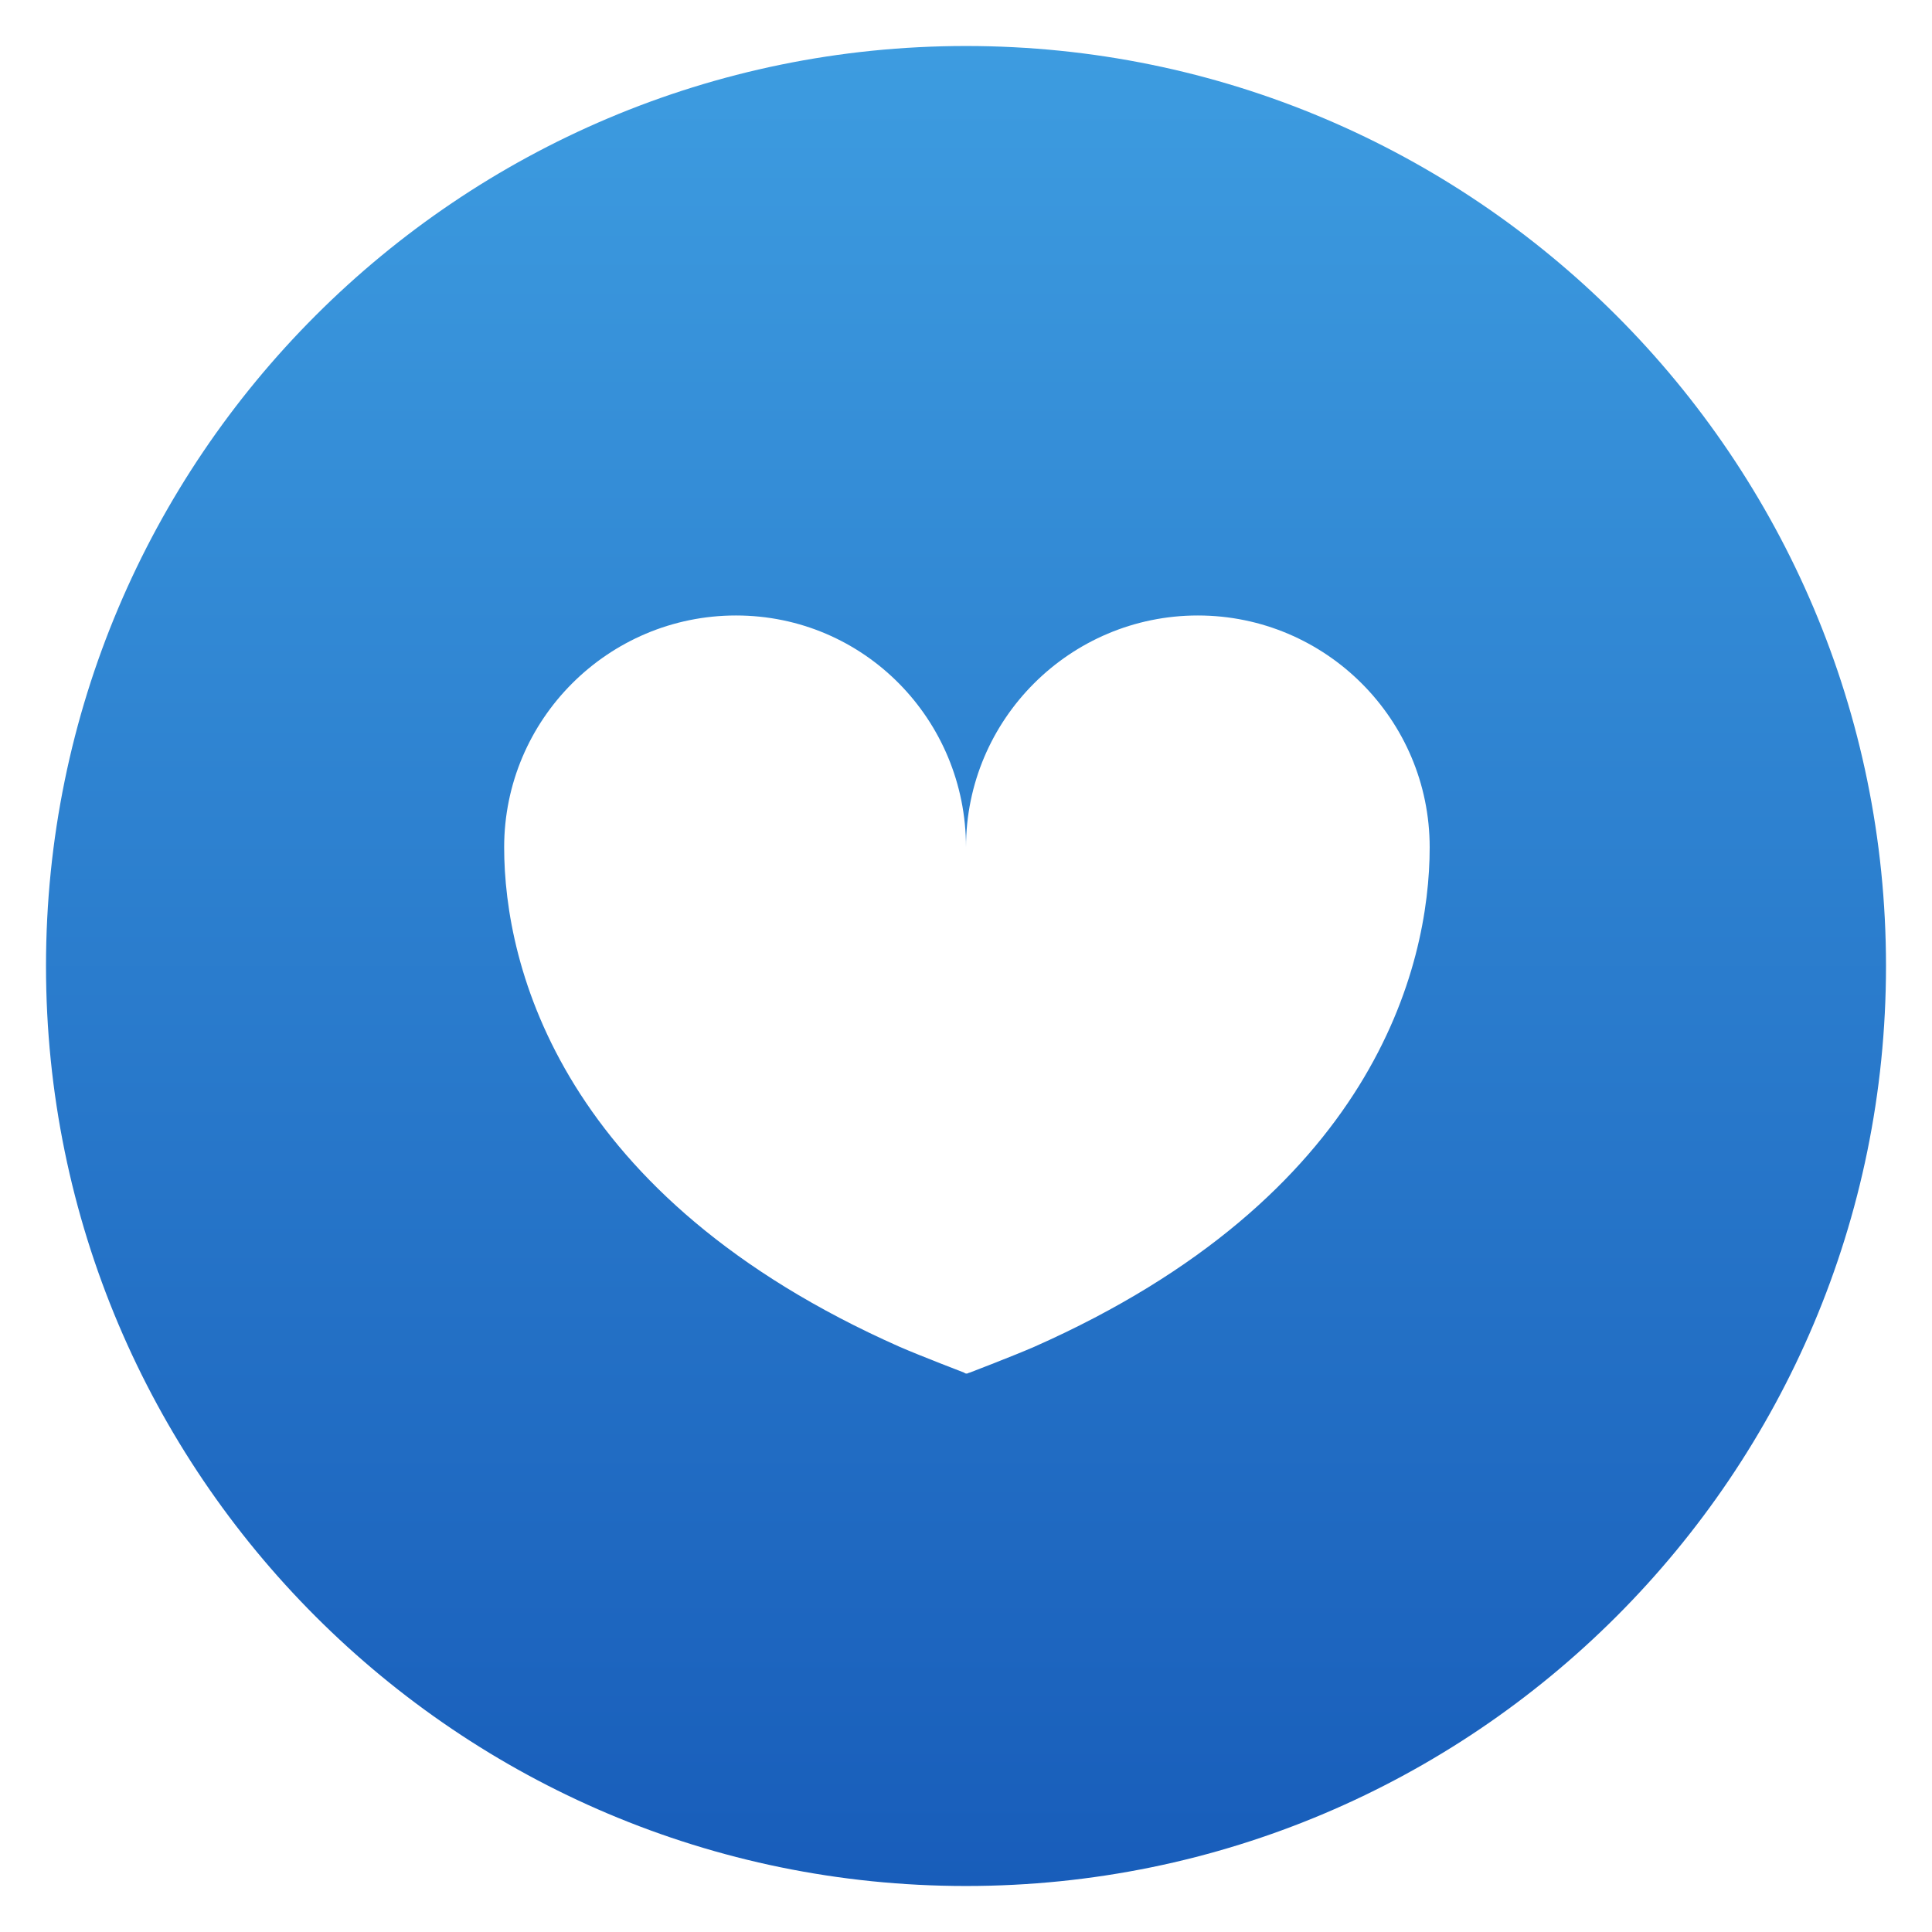
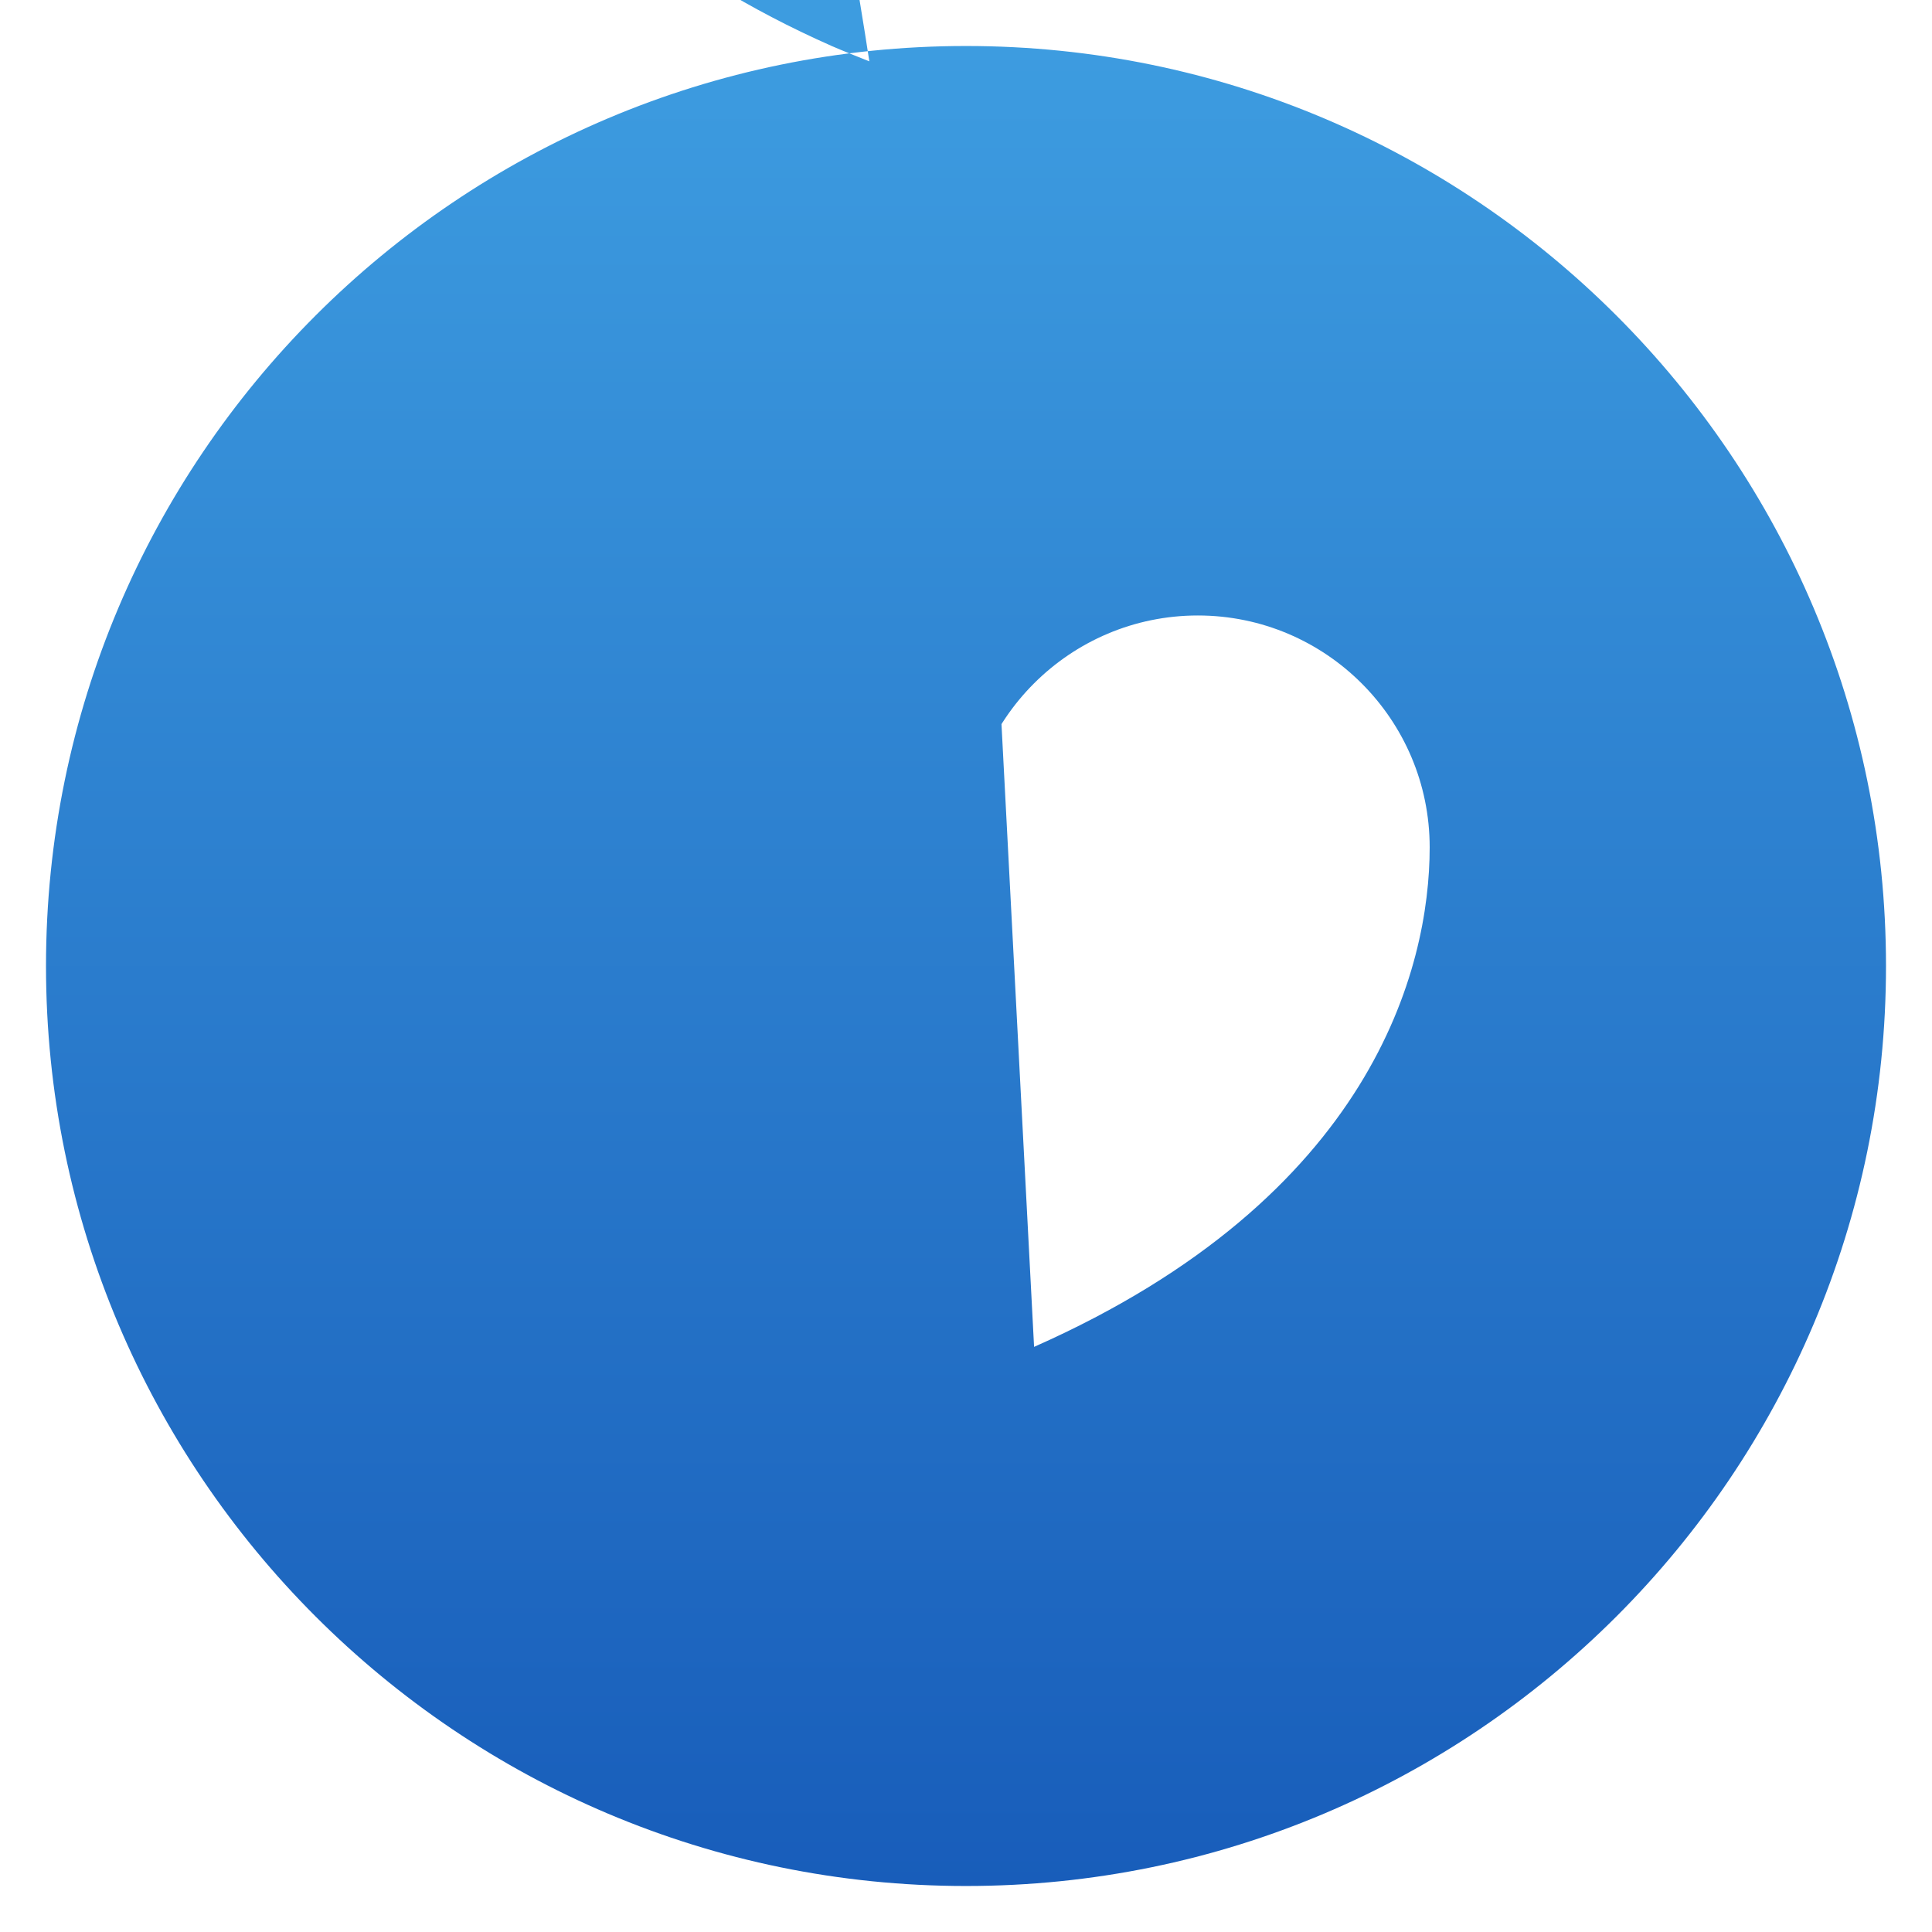
<svg xmlns="http://www.w3.org/2000/svg" version="1.1" id="_x32_" x="0px" y="0px" viewBox="0 0 210 210" style="enable-background:new 0 0 210 210;" xml:space="preserve">
  <style type="text/css">
	.st0{fill:url(#SVGID_1_);}
</style>
  <g>
    <linearGradient id="SVGID_1_" gradientUnits="userSpaceOnUse" x1="105" y1="5" x2="105" y2="205">
      <stop offset="0" style="stop-color:#3D9CE0" />
      <stop offset="1" style="stop-color:#185DBA" />
    </linearGradient>
-     <path class="st0" d="M105,5C49.8,5,5,49.8,5,105s44.8,100,100,100c55.2,0,100-44.8,100-100S160.2,5,105,5z M112.4,146.4   c-2.3,1-7,2.8-7,2.8c-0.1,0-0.2,0.1-0.3,0.1s-0.2,0-0.3-0.1c0,0-4.7-1.8-7-2.8c-36.8-16.3-43-41.3-43-54.3   c0-13.9,11.3-25.2,25.2-25.2S105,78.2,105,92.1c0-13.9,11.3-25.2,25.2-25.2c13.9,0,25.2,11.3,25.2,25.2   C155.4,105.2,149.2,130.1,112.4,146.4z" />
+     <path class="st0" d="M105,5C49.8,5,5,49.8,5,105s44.8,100,100,100c55.2,0,100-44.8,100-100S160.2,5,105,5z c-2.3,1-7,2.8-7,2.8c-0.1,0-0.2,0.1-0.3,0.1s-0.2,0-0.3-0.1c0,0-4.7-1.8-7-2.8c-36.8-16.3-43-41.3-43-54.3   c0-13.9,11.3-25.2,25.2-25.2S105,78.2,105,92.1c0-13.9,11.3-25.2,25.2-25.2c13.9,0,25.2,11.3,25.2,25.2   C155.4,105.2,149.2,130.1,112.4,146.4z" />
  </g>
</svg>